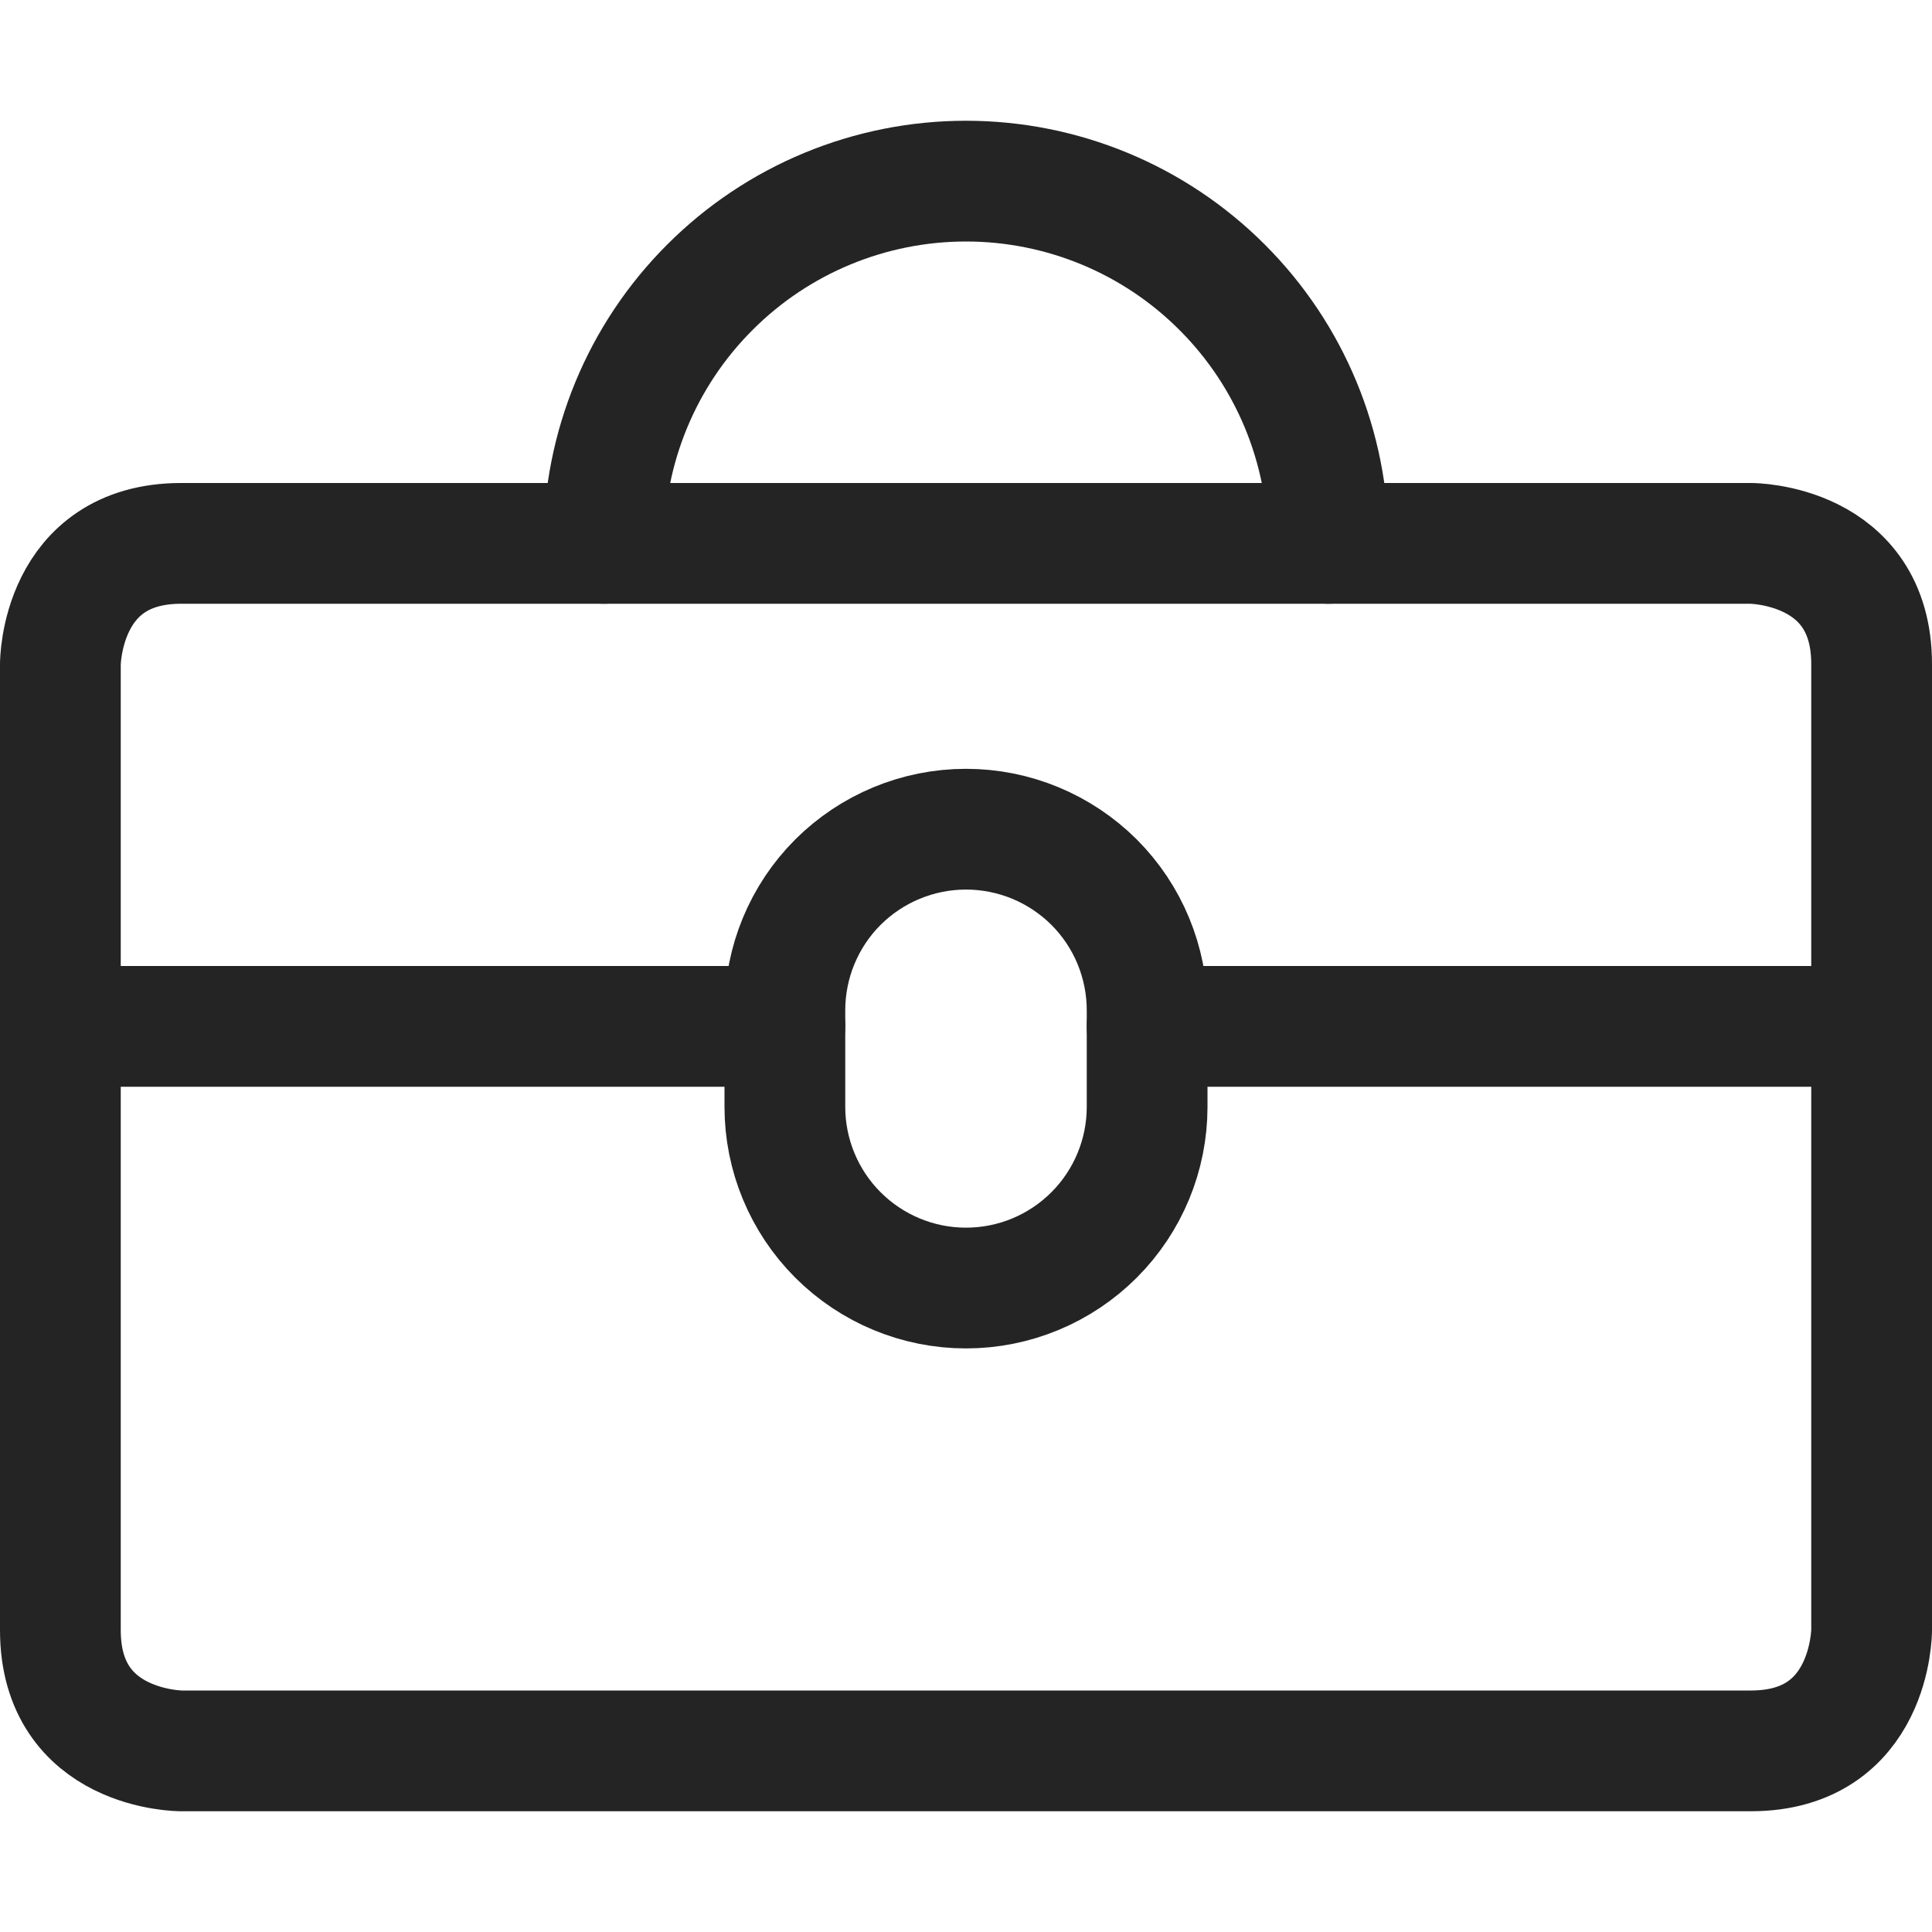
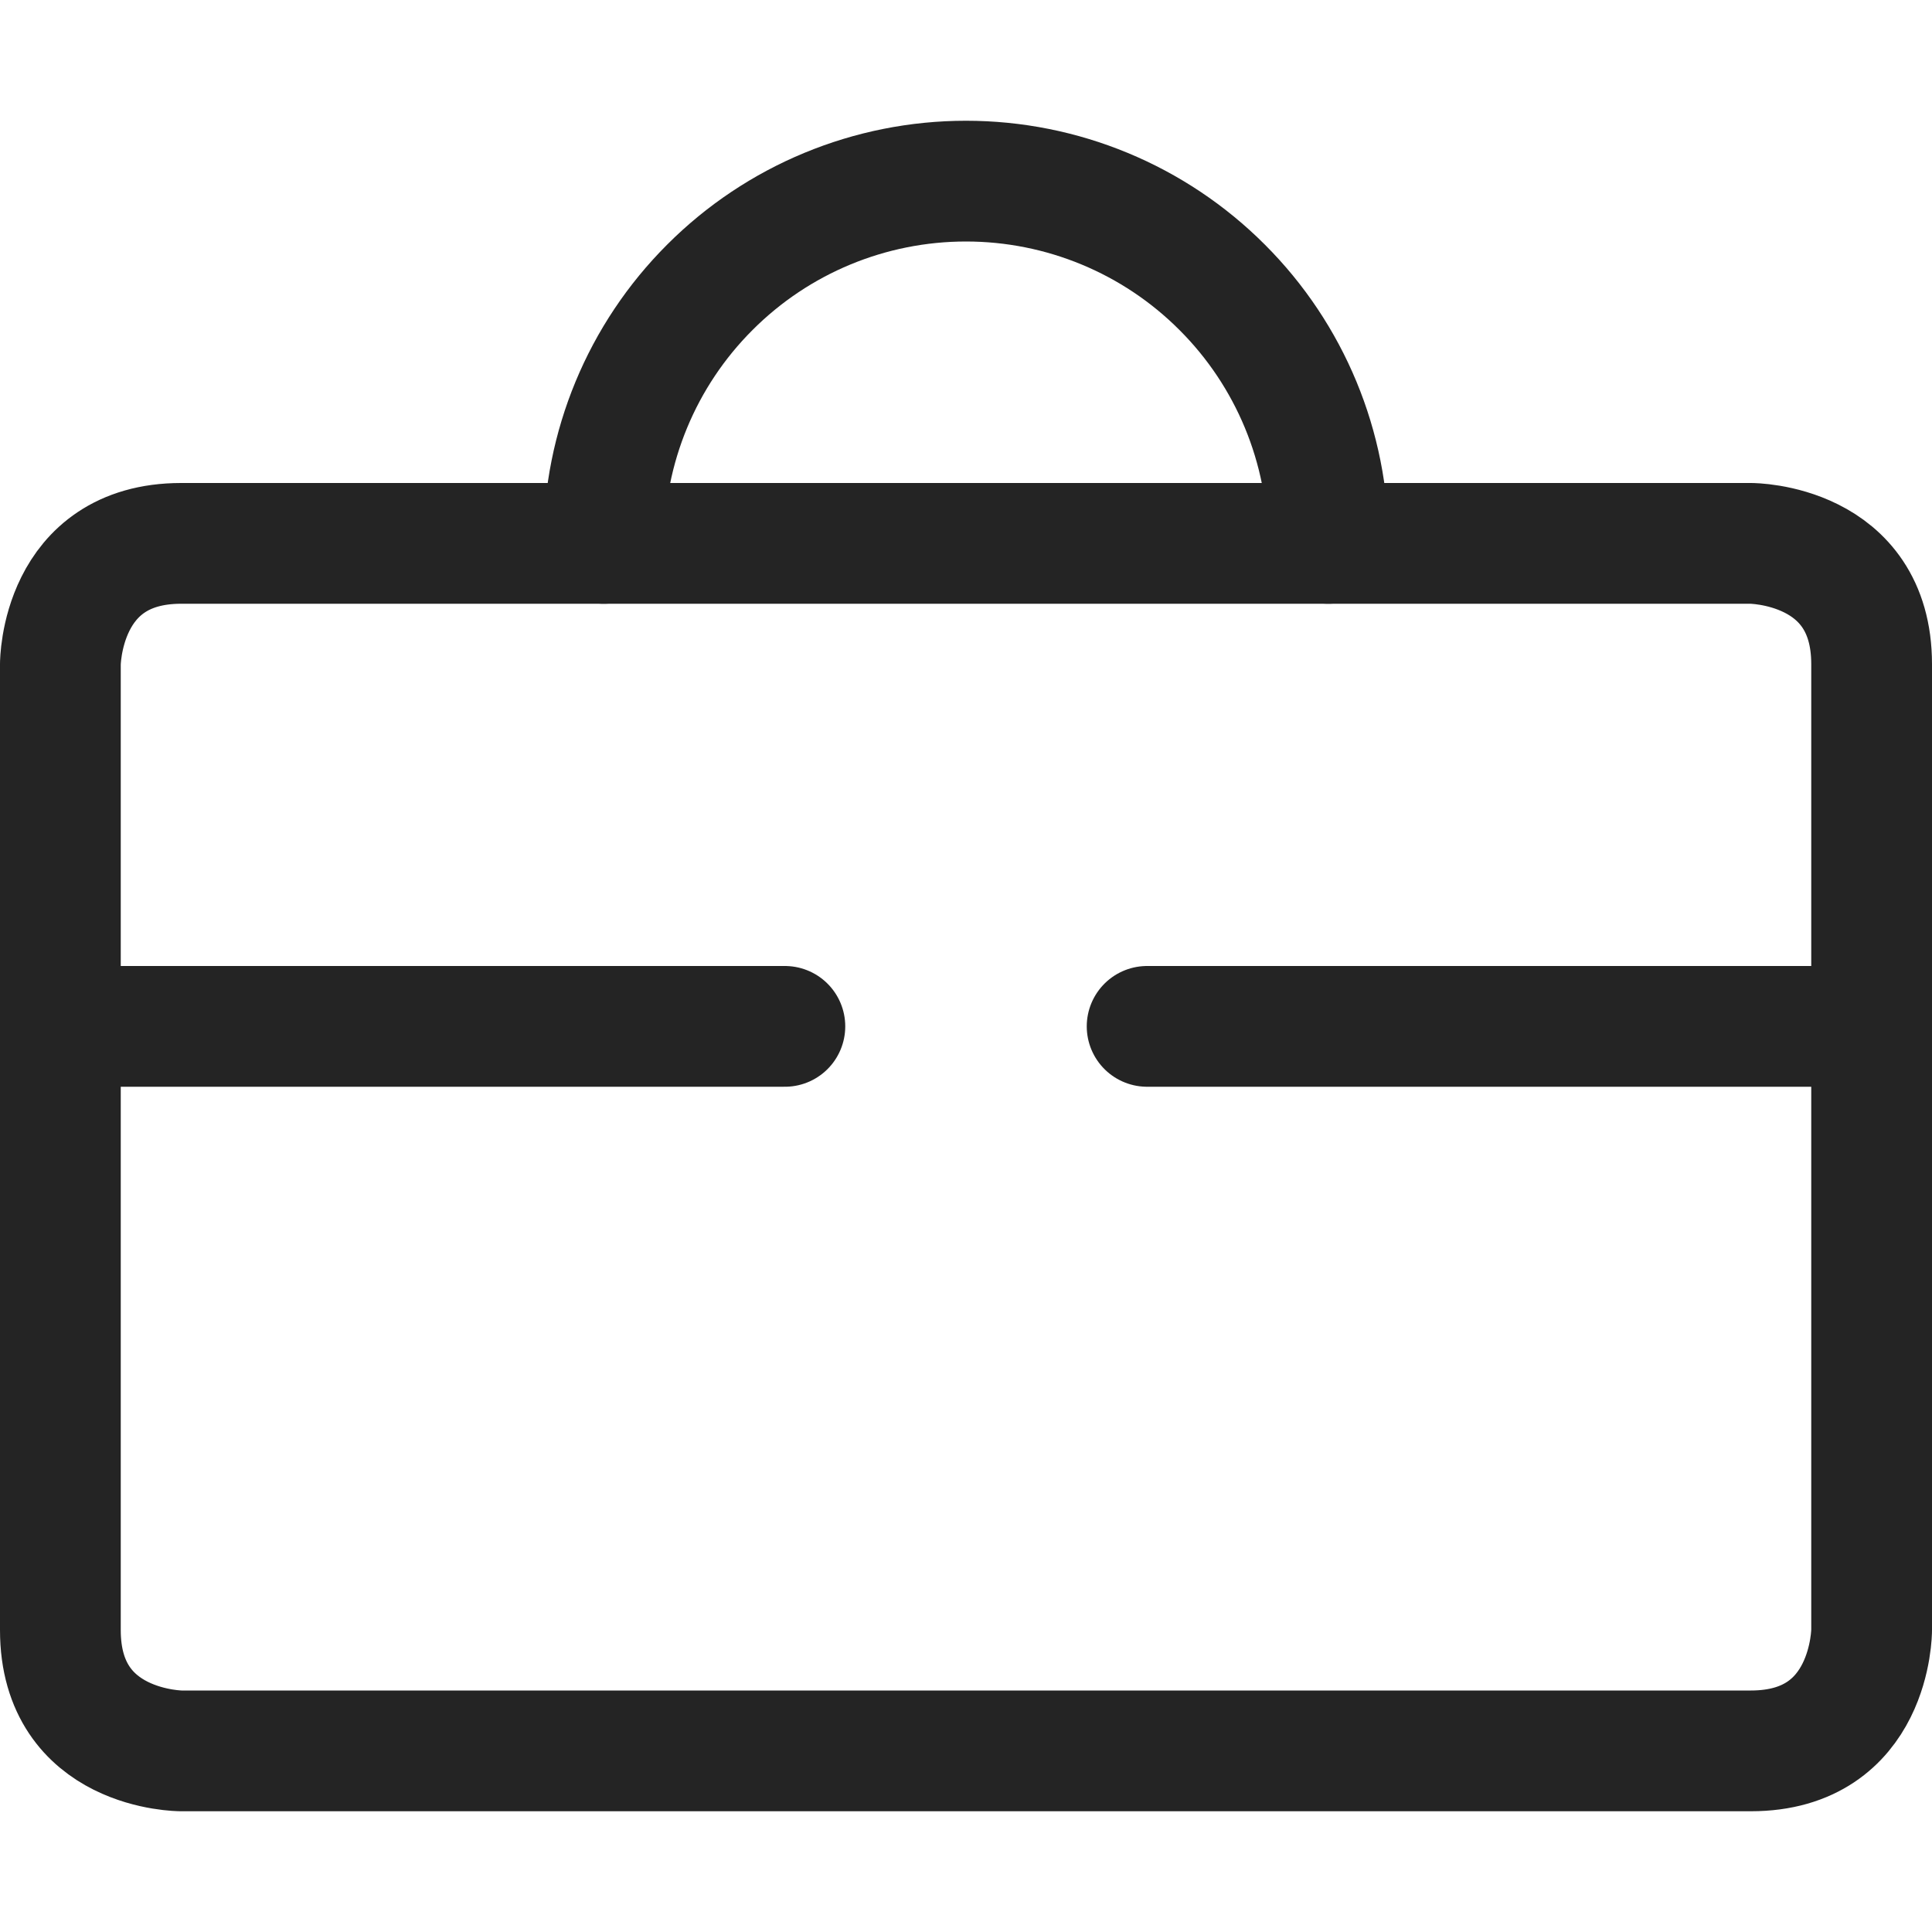
<svg xmlns="http://www.w3.org/2000/svg" width="16" height="16" viewBox="0 0 16 16" fill="none">
  <g id="Tool Box">
    <g id="Group">
      <path id="Vector" d="M1.5 4.5H14.5C14.5 4.5 15.5 4.5 15.5 5.5V13.5C15.5 13.5 15.5 14.5 14.5 14.5H1.5C1.5 14.5 0.5 14.5 0.5 13.5V5.5C0.5 5.5 0.5 4.5 1.5 4.5Z" stroke="#242424" stroke-linecap="round" stroke-linejoin="round" />
      <path id="Vector_2" d="M11 4.5C11 3.704 10.684 2.941 10.121 2.379C9.559 1.816 8.796 1.5 8 1.5C7.204 1.5 6.441 1.816 5.879 2.379C5.316 2.941 5 3.704 5 4.5" stroke="#242424" stroke-linecap="round" stroke-linejoin="round" />
      <path id="Vector_3" d="M0.5 8.5H6.5" stroke="#242424" stroke-linecap="round" stroke-linejoin="round" />
      <path id="Vector_4" d="M9.5 8.5H15.5" stroke="#242424" stroke-linecap="round" stroke-linejoin="round" />
-       <path id="Vector_5" d="M6.5 9.167C6.5 9.564 6.658 9.946 6.939 10.227C7.221 10.509 7.602 10.667 8 10.667C8.398 10.667 8.779 10.509 9.061 10.227C9.342 9.946 9.5 9.564 9.5 9.167V8.367C9.5 7.969 9.342 7.587 9.061 7.306C8.779 7.025 8.398 6.867 8 6.867C7.602 6.867 7.221 7.025 6.939 7.306C6.658 7.587 6.5 7.969 6.5 8.367V9.167Z" stroke="#242424" stroke-linecap="round" stroke-linejoin="round" />
    </g>
  </g>
</svg>